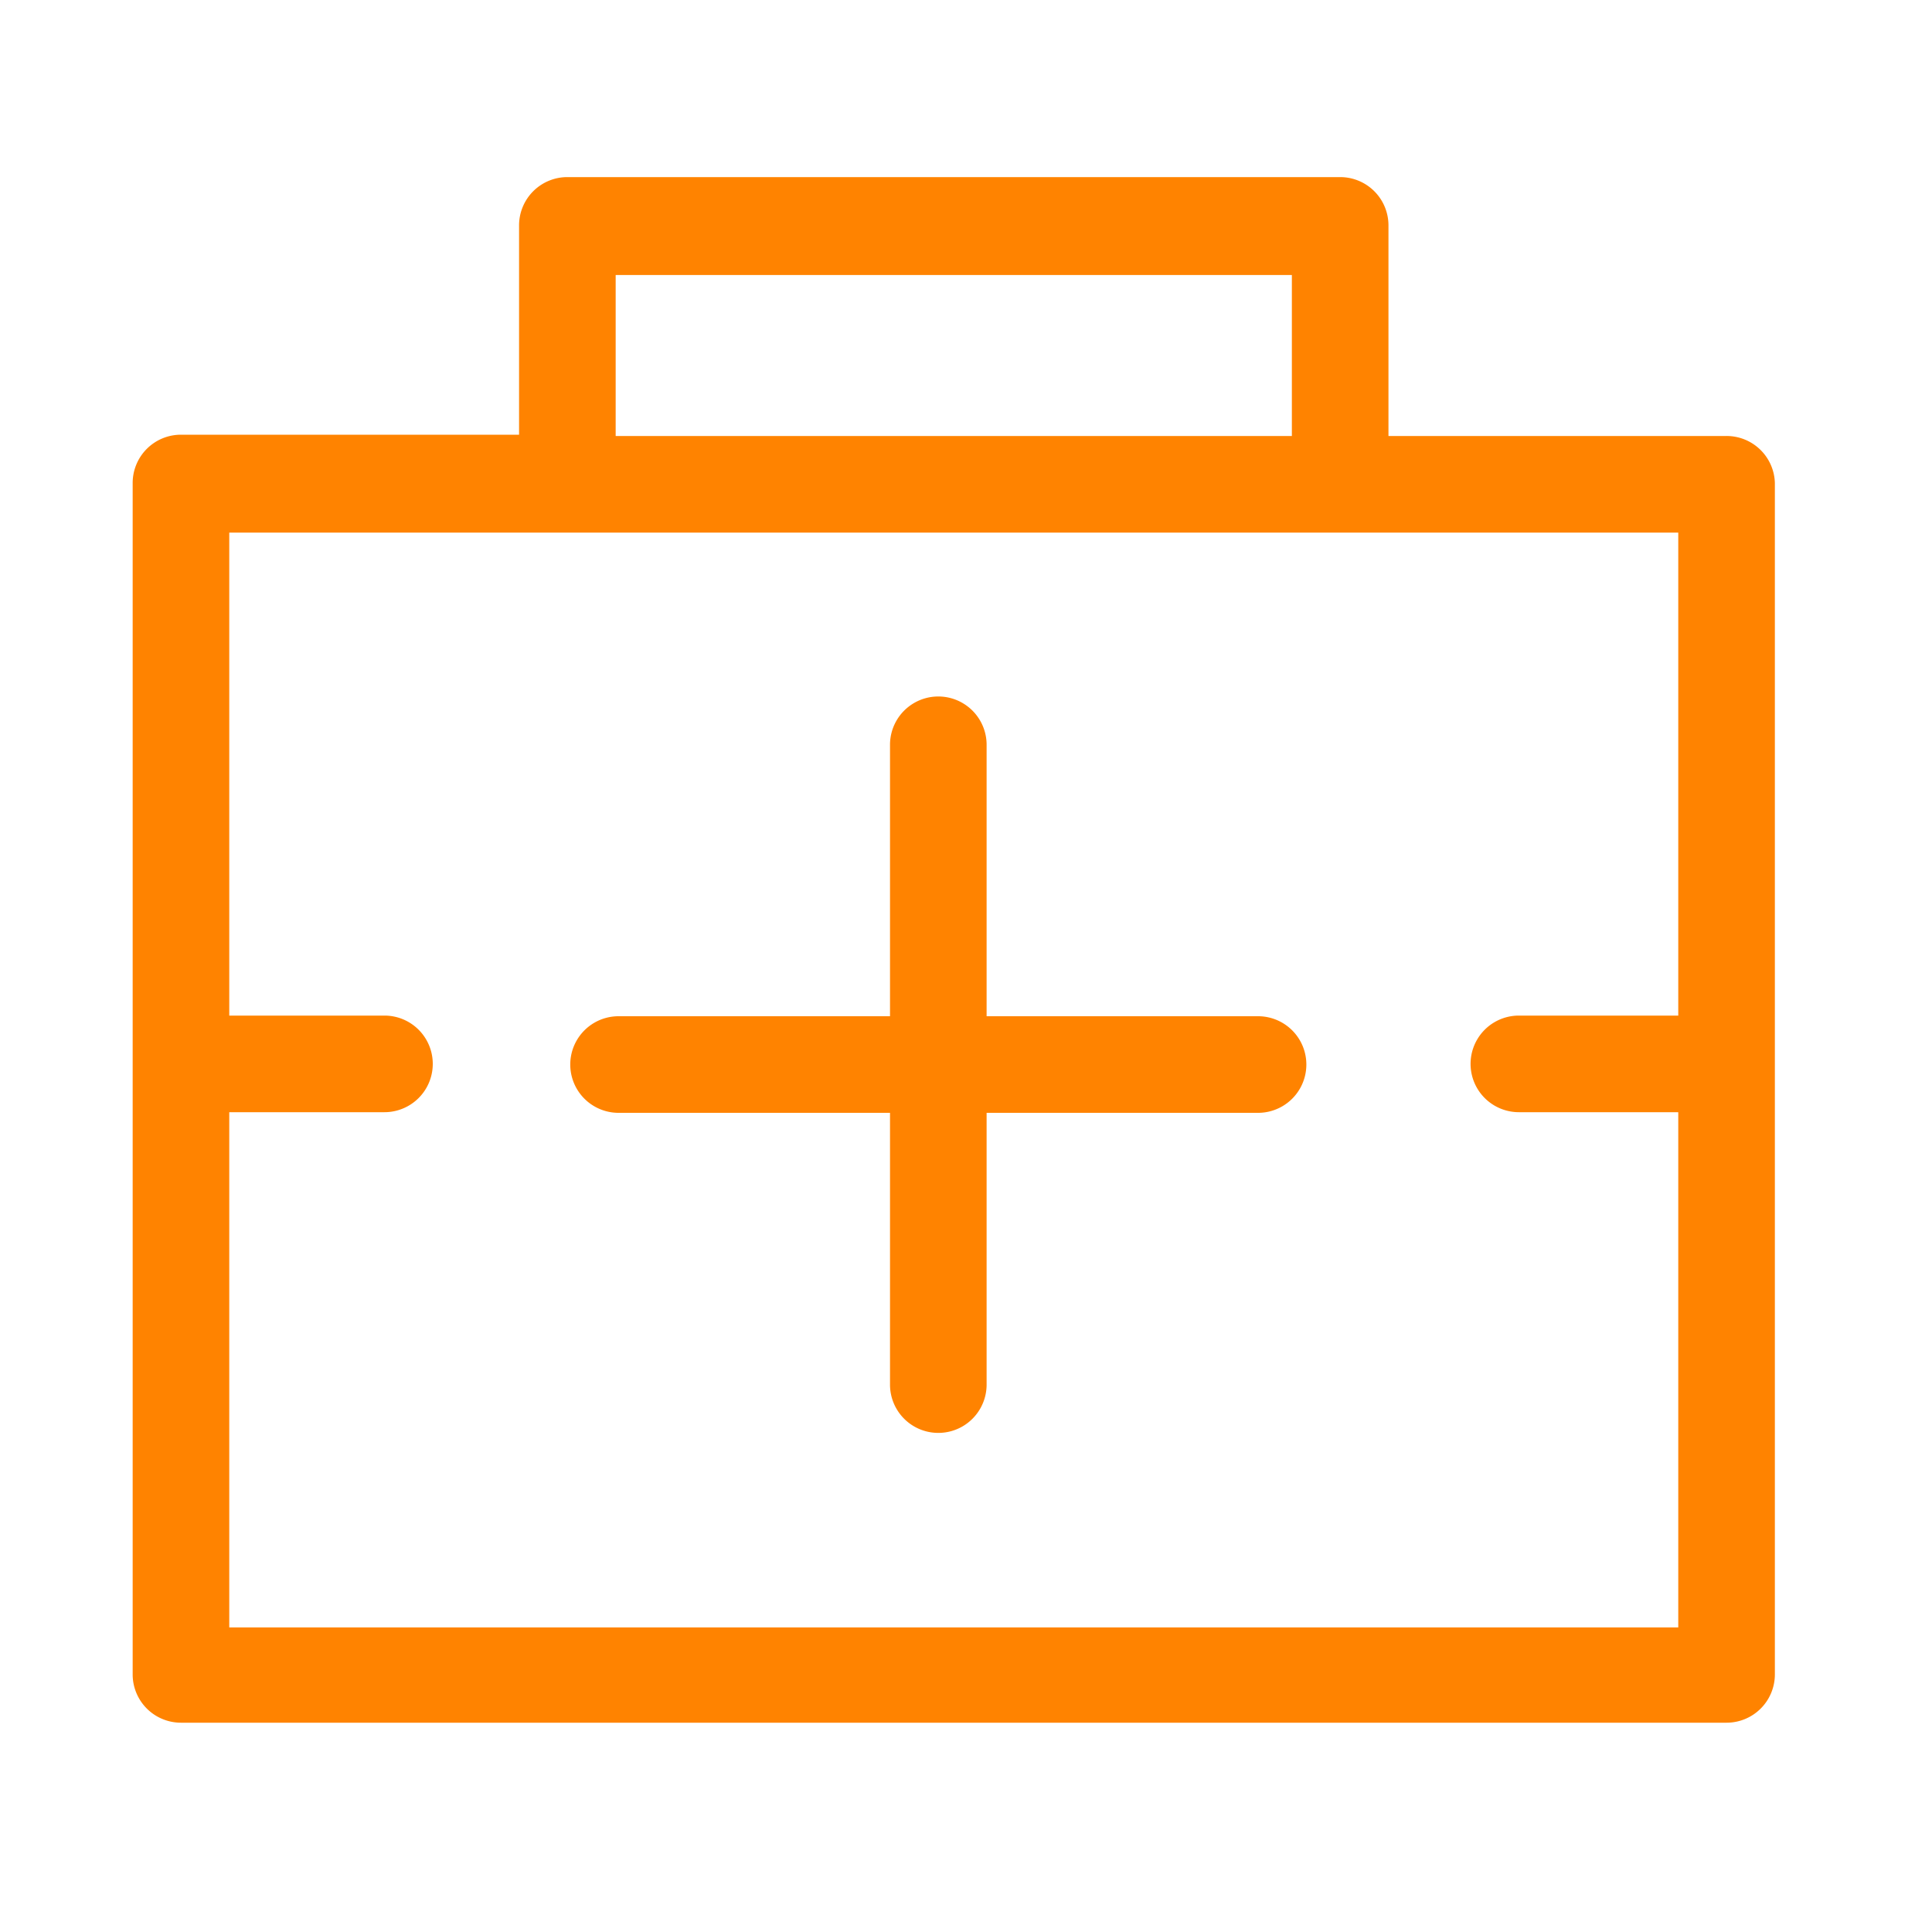
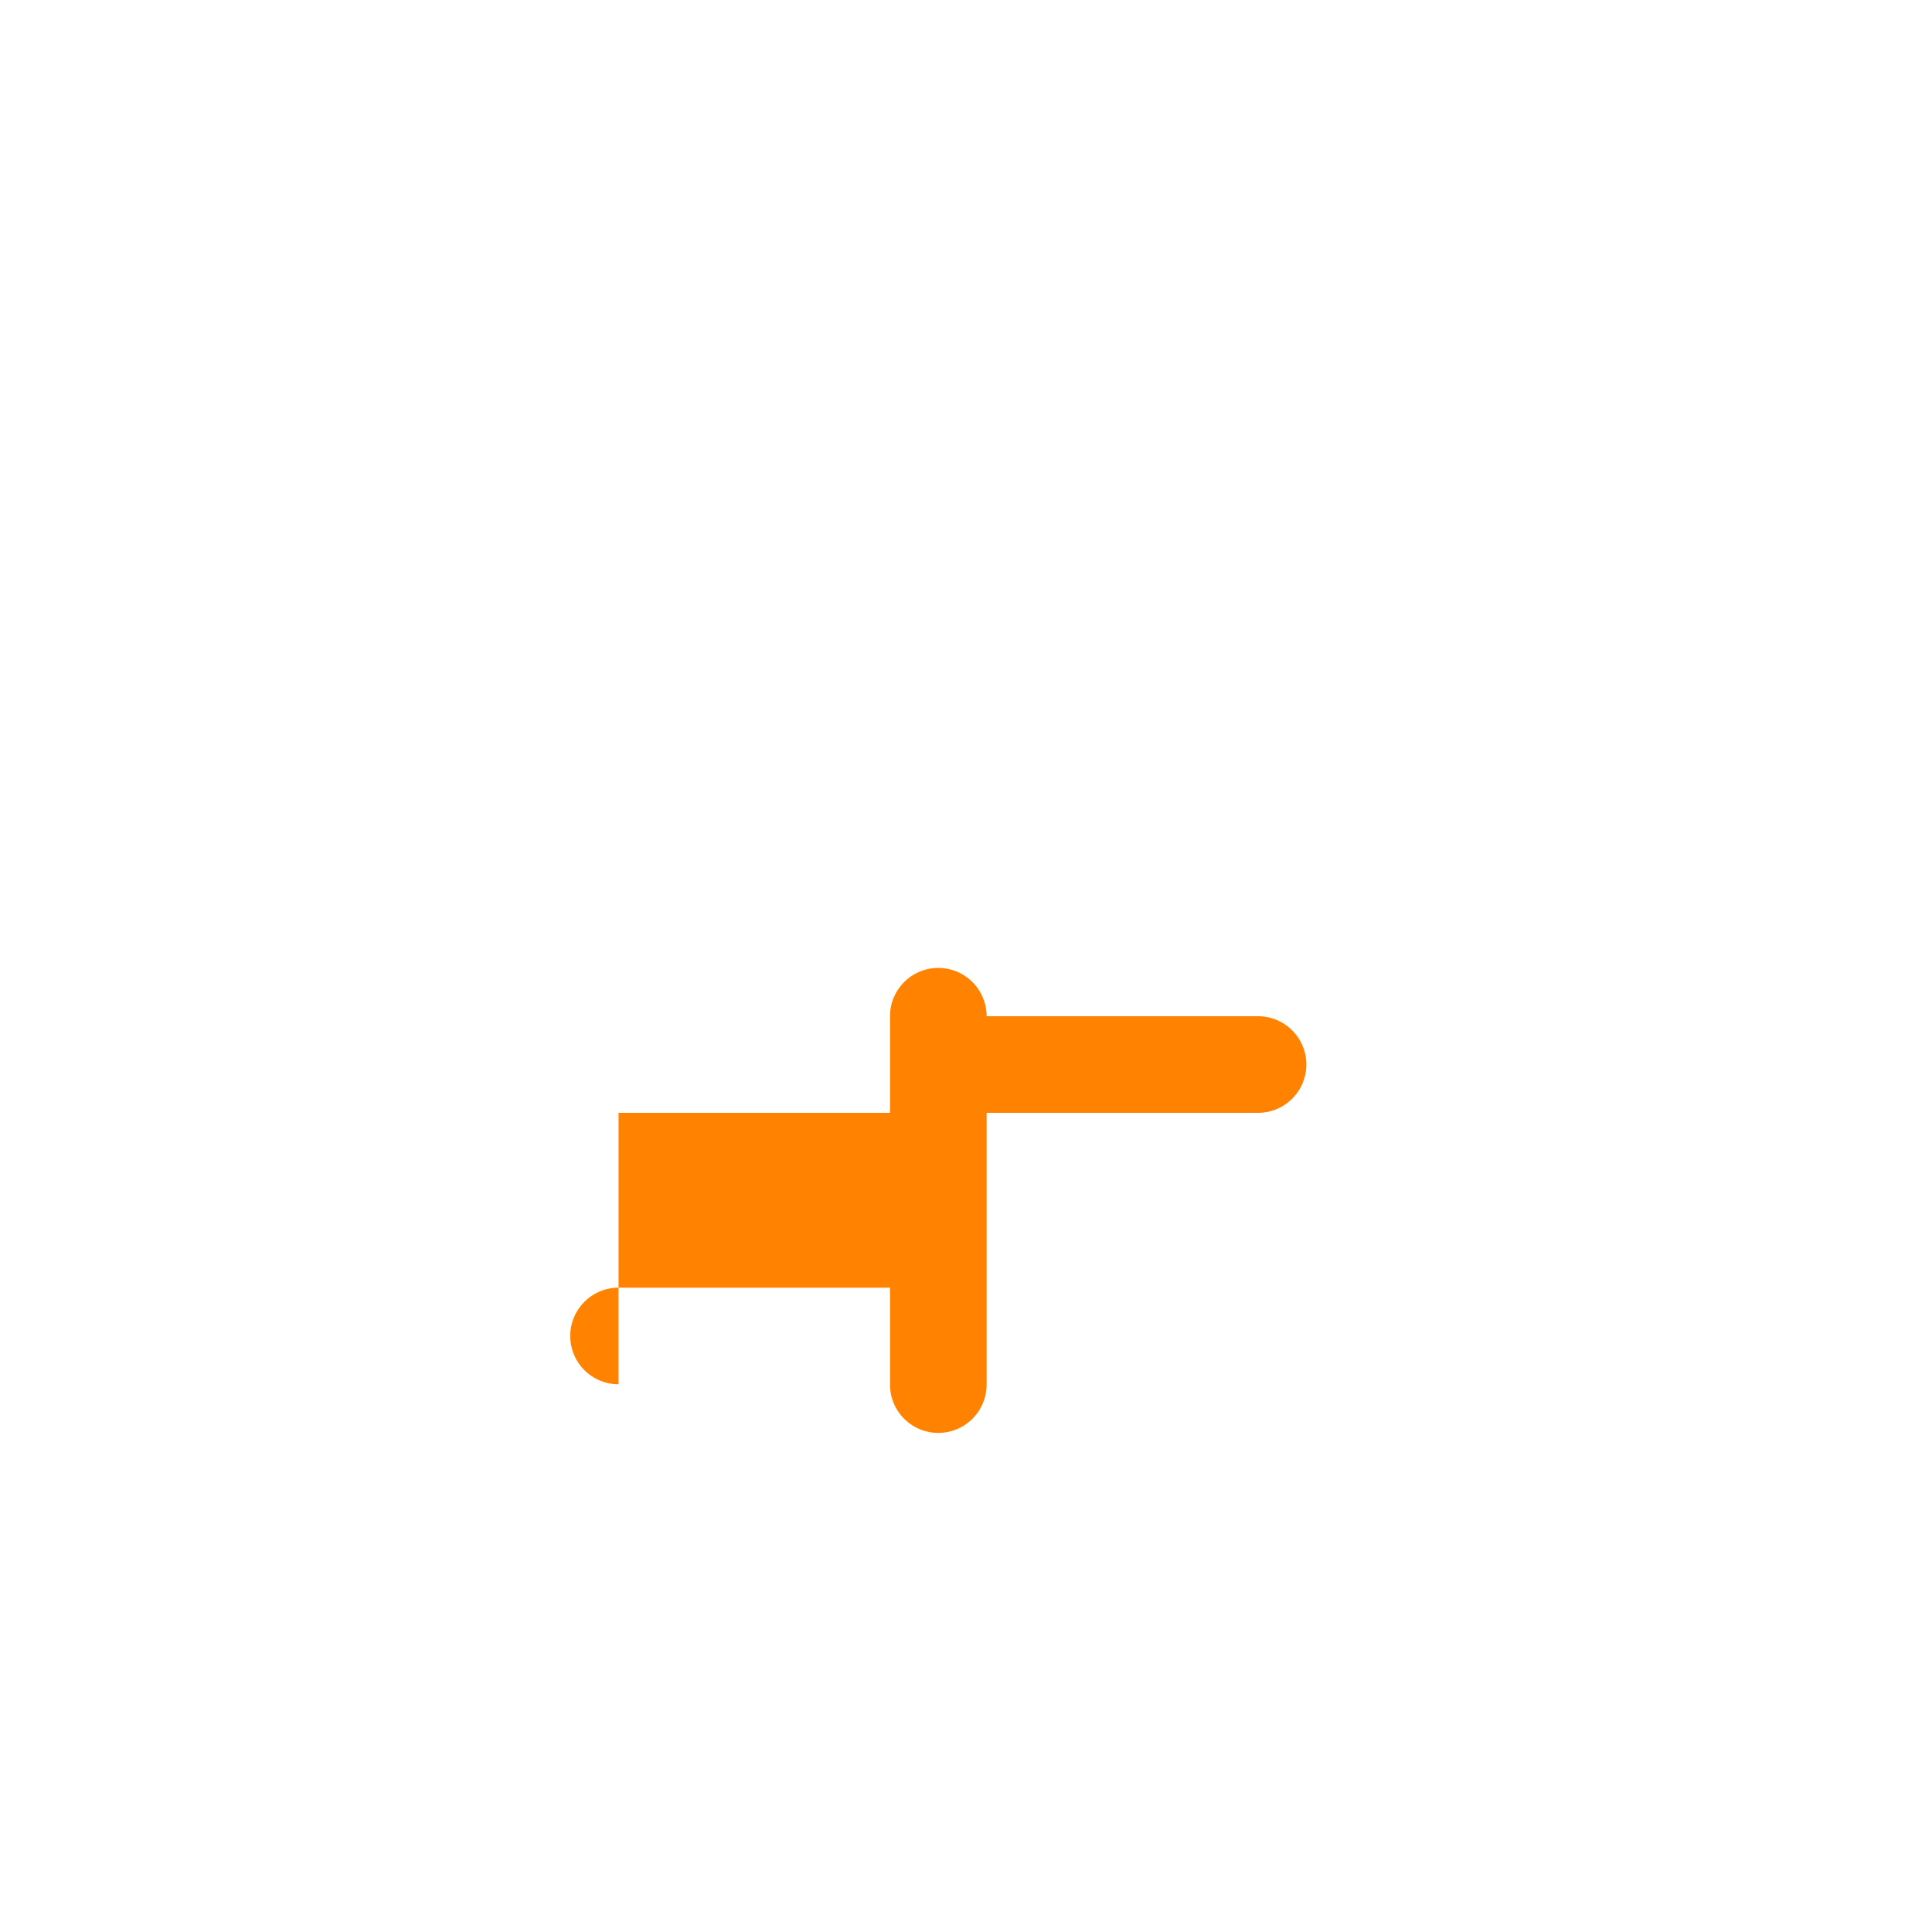
<svg xmlns="http://www.w3.org/2000/svg" id="Layer_1" data-name="Layer 1" viewBox="0 0 60 60">
  <defs>
    <style>.cls-1{fill:#ff8300;}</style>
  </defs>
-   <path class="cls-1" d="M53.62,13.54H43.12V7a1.5,1.5,0,0,0-1.5-1.5h-24A1.5,1.5,0,0,0,16.12,7v6.5H5.62A1.5,1.5,0,0,0,4.12,15V52a1.5,1.5,0,0,0,1.5,1.5h48a1.5,1.5,0,0,0,1.5-1.5V15A1.5,1.5,0,0,0,53.62,13.54Zm-1.5,18H47.17a1.5,1.5,0,0,0,0,3h4.95v16h-45v-16h4.82a1.5,1.5,0,0,0,0-3H7.12v-15h45Zm-12-18h-21v-5h21Z" />
-   <path class="cls-1" d="M19.21,34.56h8.43V43a1.5,1.5,0,0,0,3,0V34.56h8.43a1.5,1.5,0,0,0,0-3H30.64V23.13a1.5,1.5,0,1,0-3,0v8.43H19.21a1.5,1.5,0,1,0,0,3Z" />
+   <path class="cls-1" d="M19.21,34.56h8.43V43a1.5,1.5,0,0,0,3,0V34.56h8.43a1.5,1.5,0,0,0,0-3H30.64a1.5,1.5,0,1,0-3,0v8.43H19.21a1.5,1.5,0,1,0,0,3Z" />
</svg>